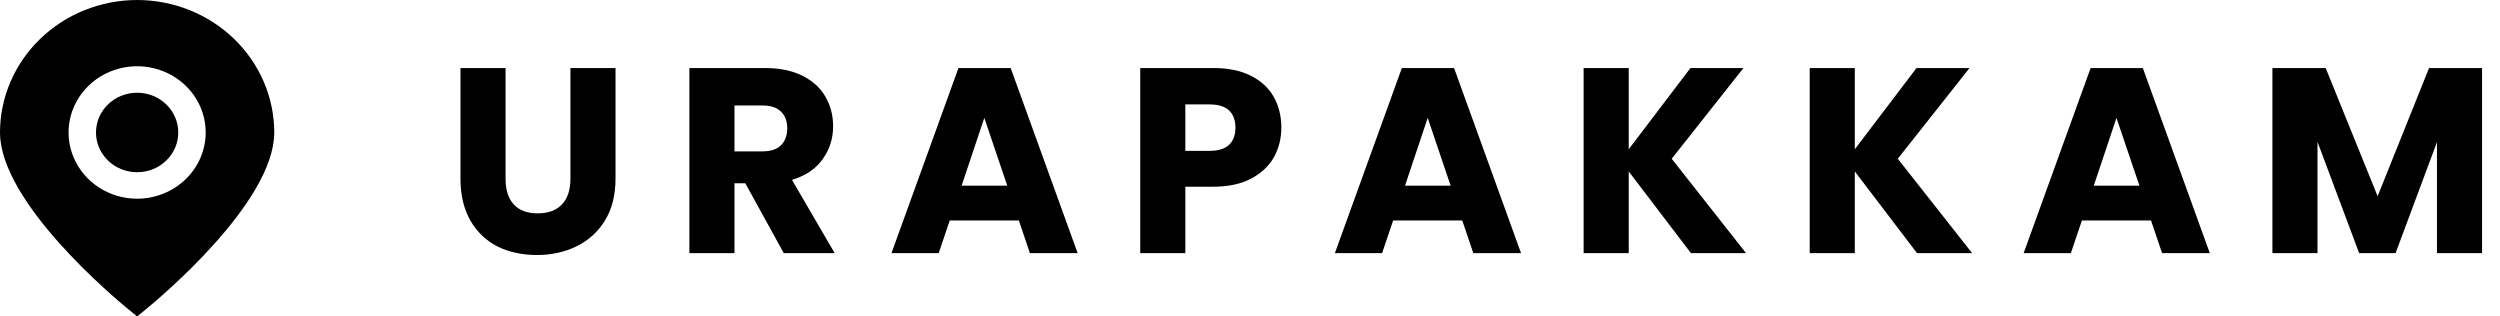
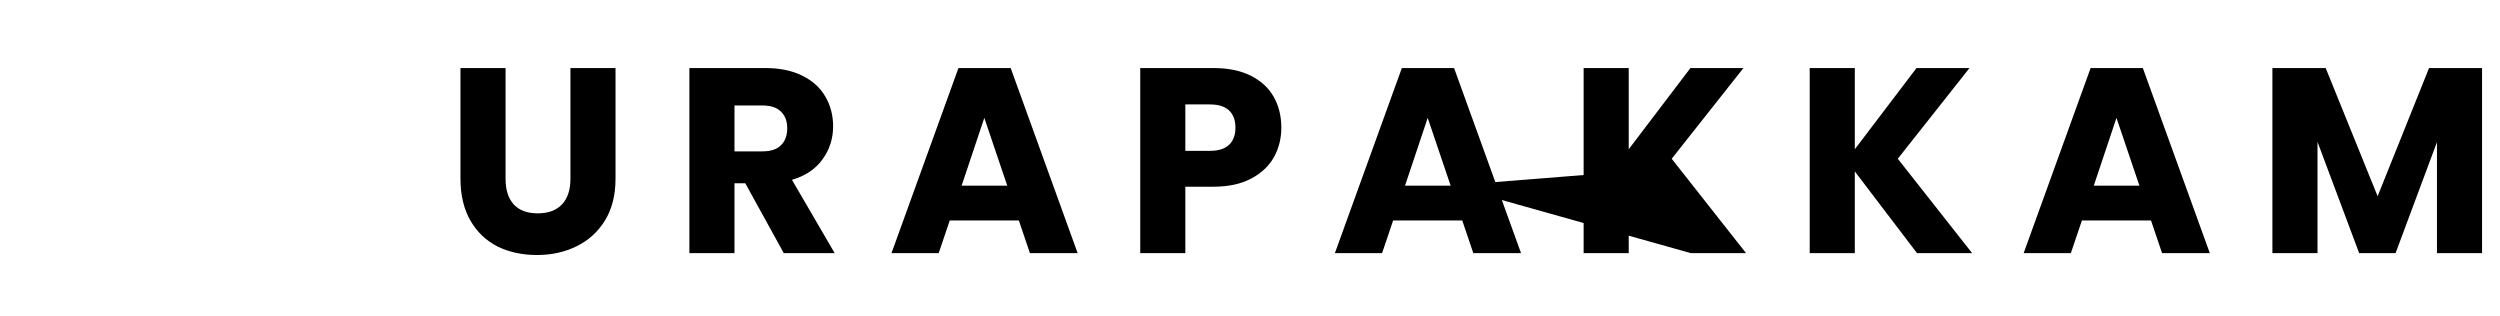
<svg xmlns="http://www.w3.org/2000/svg" width="237" height="30" viewBox="0 0 237 30" fill="none">
-   <path d="M13 0C9.553 0.004 6.249 1.328 3.812 3.682C1.375 6.037 0.004 9.229 0 12.558C0 19.191 10.92 28.297 12.16 29.314L13 30L13.84 29.314C15.08 28.297 26 19.191 26 12.558C25.996 9.229 24.625 6.037 22.188 3.682C19.751 1.328 16.447 0.004 13 0ZM13 18.837C11.714 18.837 10.458 18.469 9.389 17.779C8.32 17.089 7.487 16.108 6.995 14.961C6.503 13.814 6.374 12.551 6.625 11.333C6.876 10.115 7.495 8.996 8.404 8.118C9.313 7.24 10.471 6.642 11.732 6.4C12.993 6.157 14.3 6.282 15.487 6.757C16.675 7.232 17.69 8.037 18.405 9.07C19.119 10.102 19.5 11.316 19.5 12.558C19.498 14.223 18.812 15.819 17.594 16.996C16.375 18.173 14.723 18.835 13 18.837Z" fill="black" />
-   <path d="M13 16.326C15.154 16.326 16.9 14.639 16.9 12.558C16.9 10.477 15.154 8.791 13 8.791C10.846 8.791 9.1 10.477 9.1 12.558C9.1 14.639 10.846 16.326 13 16.326Z" fill="black" />
-   <path d="M47.927 6.45V16.95C47.927 18 48.185 18.808 48.702 19.375C49.218 19.942 49.977 20.225 50.977 20.225C51.977 20.225 52.743 19.942 53.277 19.375C53.81 18.808 54.077 18 54.077 16.95V6.45H58.352V16.925C58.352 18.492 58.018 19.817 57.352 20.9C56.685 21.983 55.785 22.8 54.652 23.35C53.535 23.9 52.285 24.175 50.902 24.175C49.518 24.175 48.277 23.908 47.177 23.375C46.093 22.825 45.235 22.008 44.602 20.925C43.968 19.825 43.652 18.492 43.652 16.925V6.45H47.927ZM74.304 24L70.654 17.375H69.629V24H65.354V6.45H72.529C73.912 6.45 75.087 6.692 76.054 7.175C77.037 7.658 77.77 8.325 78.254 9.175C78.737 10.008 78.979 10.942 78.979 11.975C78.979 13.142 78.645 14.183 77.979 15.1C77.329 16.017 76.362 16.667 75.079 17.05L79.129 24H74.304ZM69.629 14.35H72.279C73.062 14.35 73.645 14.158 74.029 13.775C74.429 13.392 74.629 12.85 74.629 12.15C74.629 11.483 74.429 10.958 74.029 10.575C73.645 10.192 73.062 10 72.279 10H69.629V14.35ZM96.587 20.9H90.037L88.987 24H84.512L90.862 6.45H95.812L102.162 24H97.637L96.587 20.9ZM95.487 17.6L93.312 11.175L91.162 17.6H95.487ZM121.47 12.1C121.47 13.117 121.237 14.05 120.77 14.9C120.303 15.733 119.587 16.408 118.62 16.925C117.653 17.442 116.453 17.7 115.02 17.7H112.37V24H108.095V6.45H115.02C116.42 6.45 117.603 6.692 118.57 7.175C119.537 7.658 120.262 8.325 120.745 9.175C121.228 10.025 121.47 11 121.47 12.1ZM114.695 14.3C115.512 14.3 116.12 14.108 116.52 13.725C116.92 13.342 117.12 12.8 117.12 12.1C117.12 11.4 116.92 10.858 116.52 10.475C116.12 10.092 115.512 9.9 114.695 9.9H112.37V14.3H114.695ZM138.621 20.9H132.071L131.021 24H126.546L132.896 6.45H137.846L144.196 24H139.671L138.621 20.9ZM137.521 17.6L135.346 11.175L133.196 17.6H137.521ZM160.303 24L154.403 16.25V24H150.128V6.45H154.403V14.15L160.253 6.45H165.278L158.478 15.05L165.528 24H160.303ZM181.735 24L175.835 16.25V24H171.56V6.45H175.835V14.15L181.685 6.45H186.71L179.91 15.05L186.96 24H181.735ZM203.916 20.9H197.366L196.316 24H191.841L198.191 6.45H203.141L209.491 24H204.966L203.916 20.9ZM202.816 17.6L200.641 11.175L198.491 17.6H202.816ZM235.299 6.45V24H231.024V13.475L227.099 24H223.649L219.699 13.45V24H215.424V6.45H220.474L225.399 18.6L230.274 6.45H235.299Z" fill="black" />
+   <path d="M47.927 6.45V16.95C47.927 18 48.185 18.808 48.702 19.375C49.218 19.942 49.977 20.225 50.977 20.225C51.977 20.225 52.743 19.942 53.277 19.375C53.81 18.808 54.077 18 54.077 16.95V6.45H58.352V16.925C58.352 18.492 58.018 19.817 57.352 20.9C56.685 21.983 55.785 22.8 54.652 23.35C53.535 23.9 52.285 24.175 50.902 24.175C49.518 24.175 48.277 23.908 47.177 23.375C46.093 22.825 45.235 22.008 44.602 20.925C43.968 19.825 43.652 18.492 43.652 16.925V6.45H47.927ZM74.304 24L70.654 17.375H69.629V24H65.354V6.45H72.529C73.912 6.45 75.087 6.692 76.054 7.175C77.037 7.658 77.77 8.325 78.254 9.175C78.737 10.008 78.979 10.942 78.979 11.975C78.979 13.142 78.645 14.183 77.979 15.1C77.329 16.017 76.362 16.667 75.079 17.05L79.129 24H74.304ZM69.629 14.35H72.279C73.062 14.35 73.645 14.158 74.029 13.775C74.429 13.392 74.629 12.85 74.629 12.15C74.629 11.483 74.429 10.958 74.029 10.575C73.645 10.192 73.062 10 72.279 10H69.629V14.35ZM96.587 20.9H90.037L88.987 24H84.512L90.862 6.45H95.812L102.162 24H97.637L96.587 20.9ZM95.487 17.6L93.312 11.175L91.162 17.6H95.487ZM121.47 12.1C121.47 13.117 121.237 14.05 120.77 14.9C120.303 15.733 119.587 16.408 118.62 16.925C117.653 17.442 116.453 17.7 115.02 17.7H112.37V24H108.095V6.45H115.02C116.42 6.45 117.603 6.692 118.57 7.175C119.537 7.658 120.262 8.325 120.745 9.175C121.228 10.025 121.47 11 121.47 12.1ZM114.695 14.3C115.512 14.3 116.12 14.108 116.52 13.725C116.92 13.342 117.12 12.8 117.12 12.1C117.12 11.4 116.92 10.858 116.52 10.475C116.12 10.092 115.512 9.9 114.695 9.9H112.37V14.3H114.695ZM138.621 20.9H132.071L131.021 24H126.546L132.896 6.45H137.846L144.196 24H139.671L138.621 20.9ZM137.521 17.6L135.346 11.175L133.196 17.6H137.521ZL154.403 16.25V24H150.128V6.45H154.403V14.15L160.253 6.45H165.278L158.478 15.05L165.528 24H160.303ZM181.735 24L175.835 16.25V24H171.56V6.45H175.835V14.15L181.685 6.45H186.71L179.91 15.05L186.96 24H181.735ZM203.916 20.9H197.366L196.316 24H191.841L198.191 6.45H203.141L209.491 24H204.966L203.916 20.9ZM202.816 17.6L200.641 11.175L198.491 17.6H202.816ZM235.299 6.45V24H231.024V13.475L227.099 24H223.649L219.699 13.45V24H215.424V6.45H220.474L225.399 18.6L230.274 6.45H235.299Z" fill="black" />
</svg>